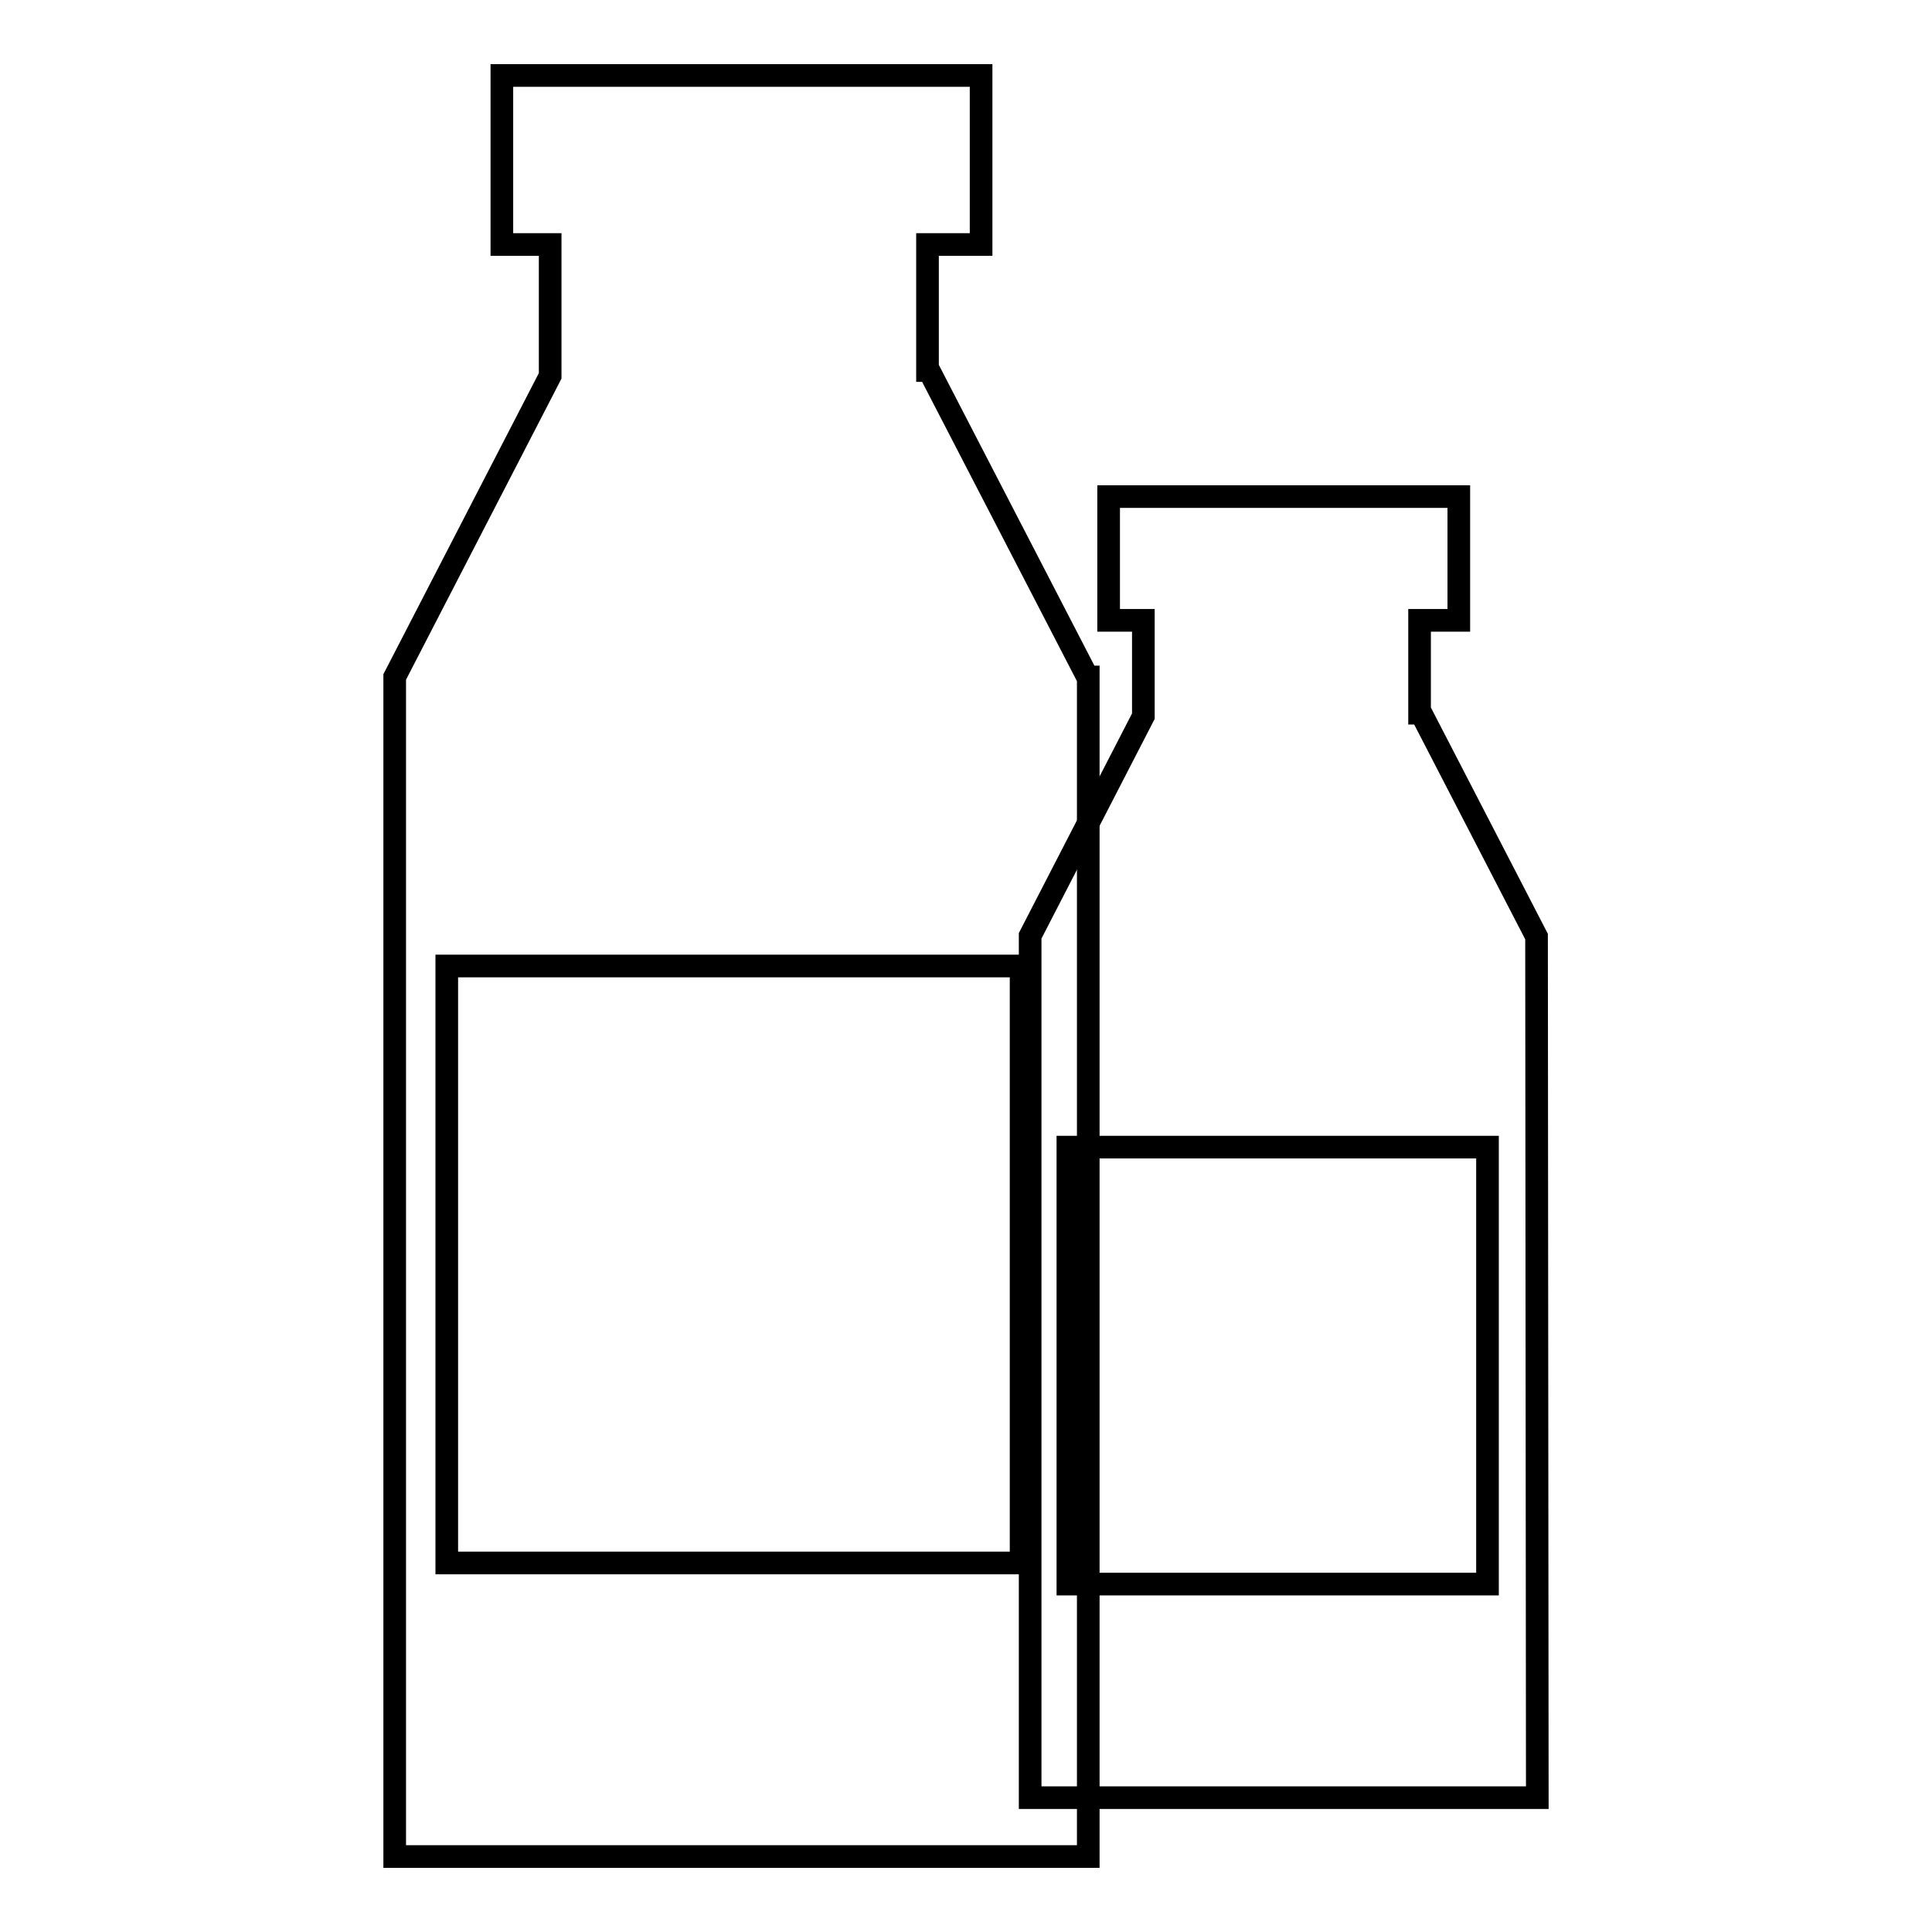
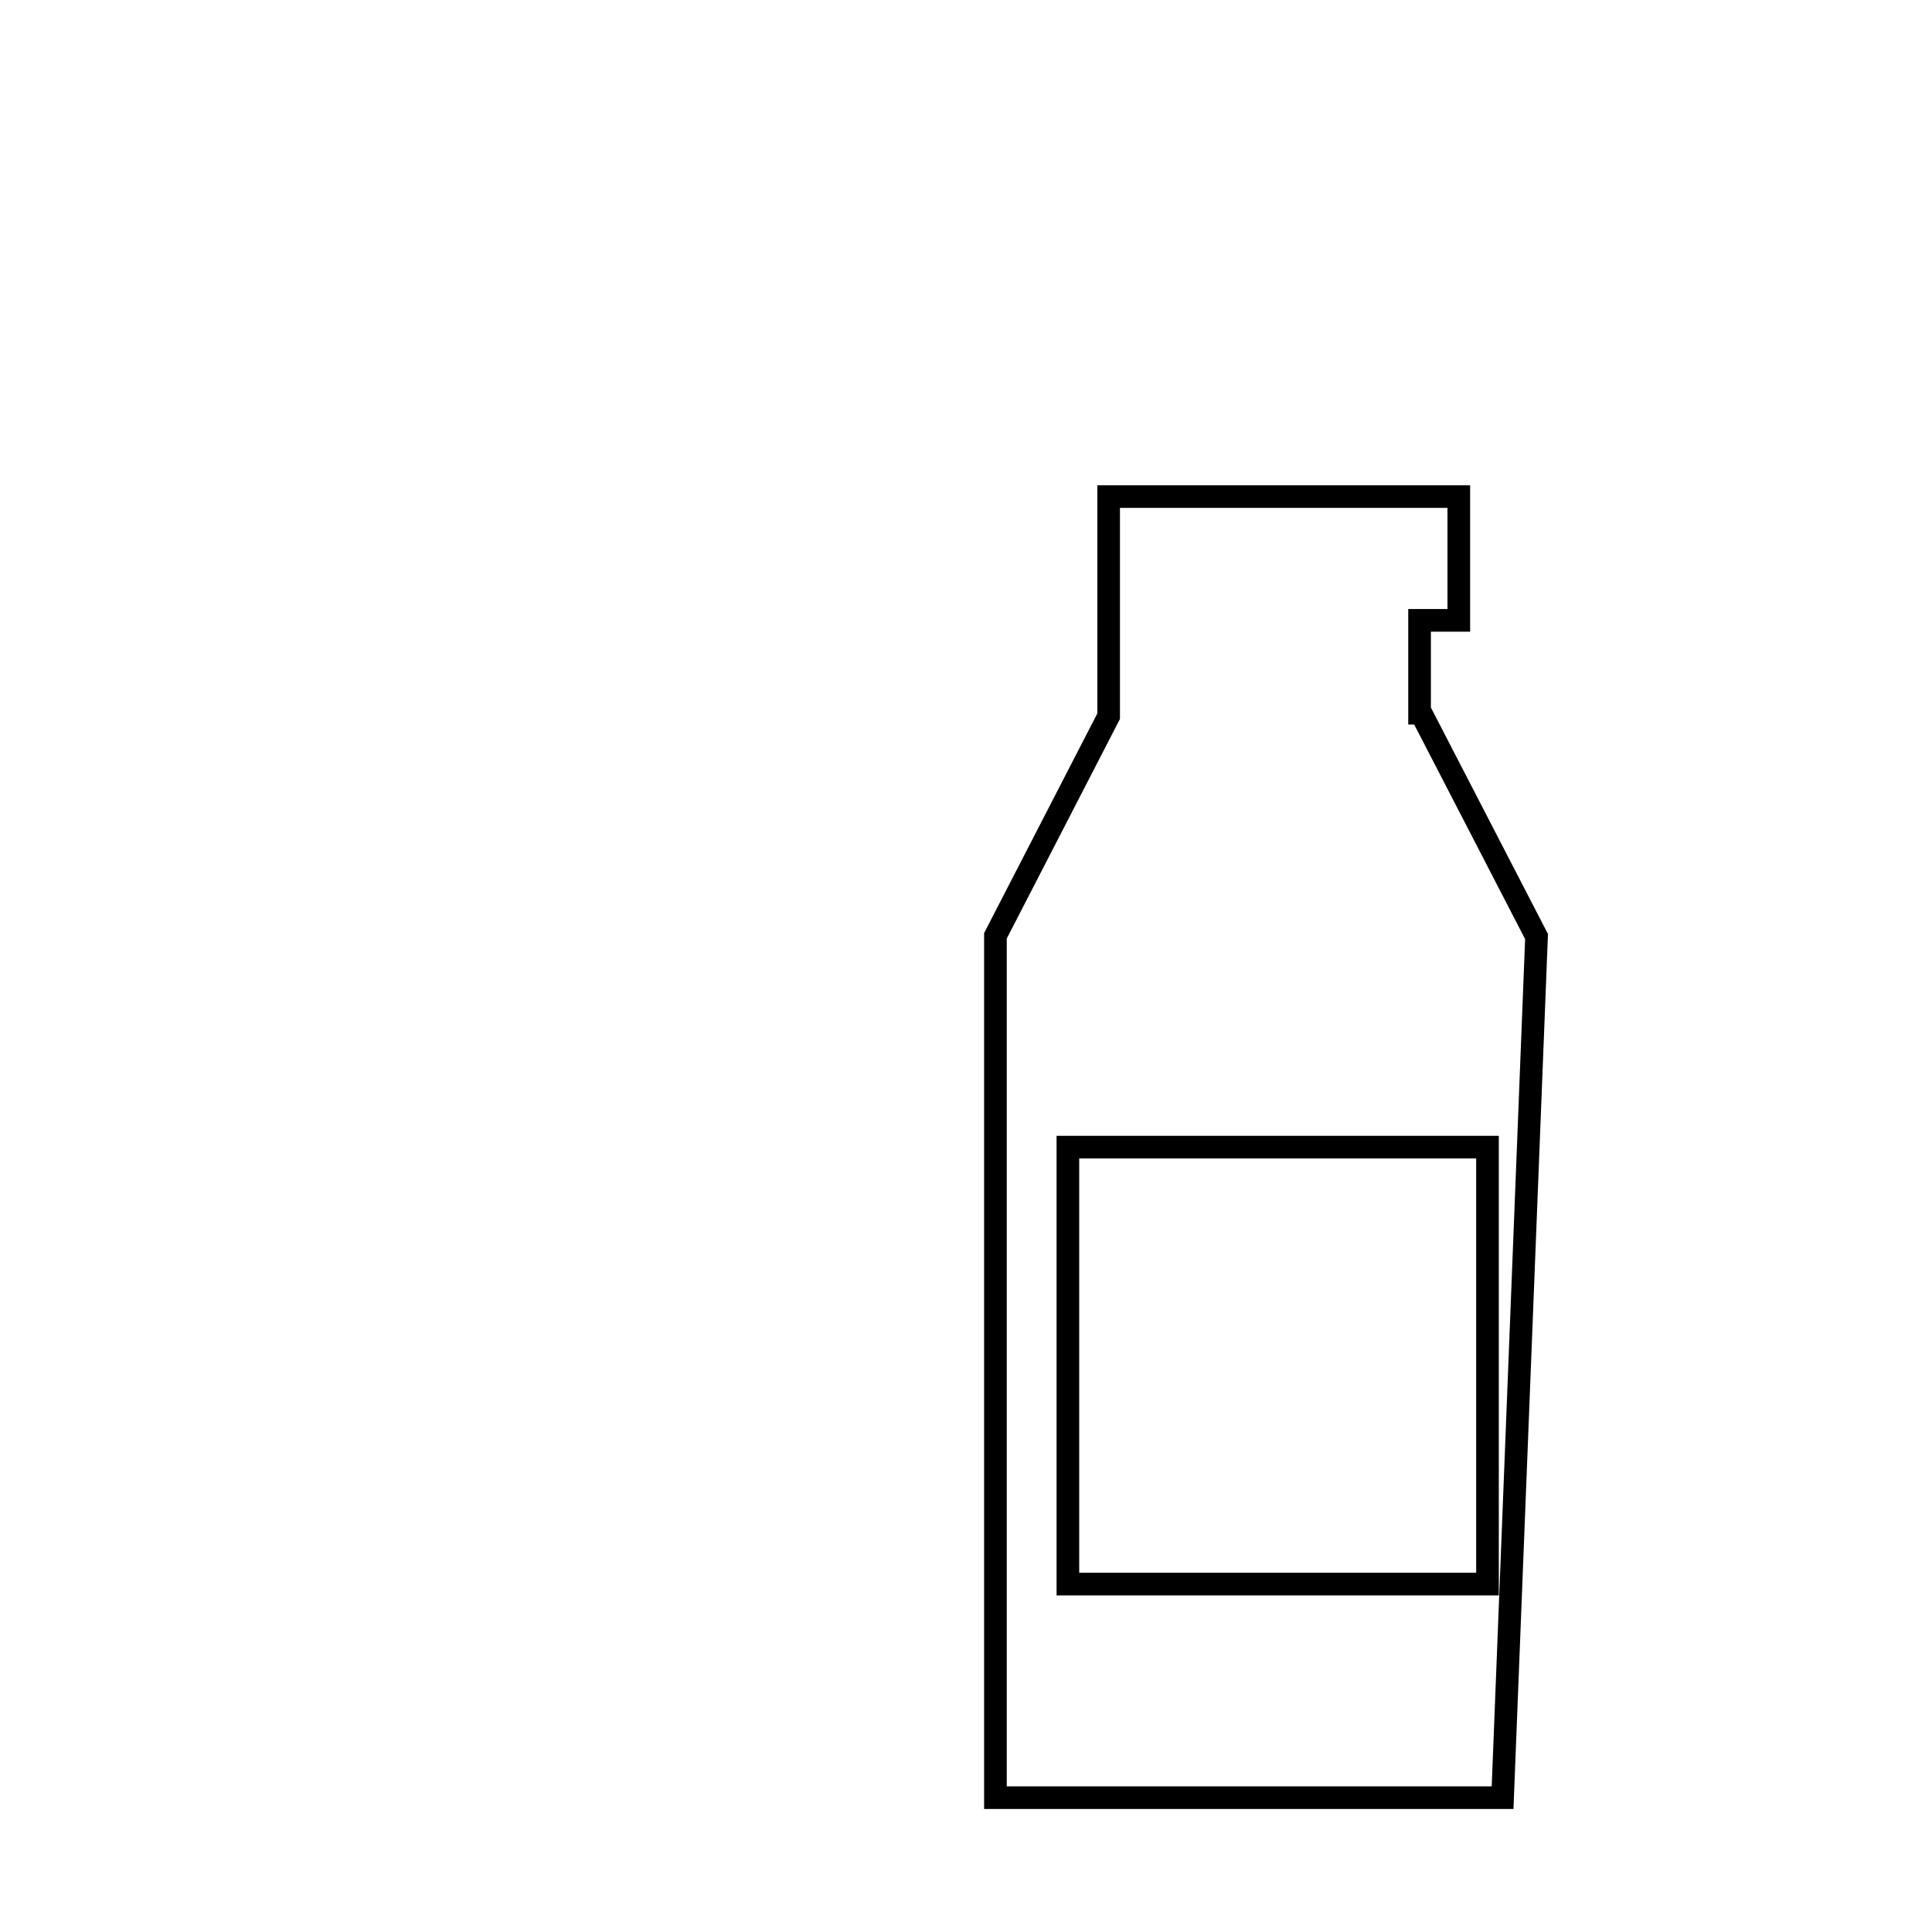
<svg xmlns="http://www.w3.org/2000/svg" version="1.1" x="0px" y="0px" viewBox="0 0 256 256" enable-background="new 0 0 256 256" xml:space="preserve">
  <g>
    <g>
-       <path stroke-width="3" fill-opacity="0" stroke="#000000" d="M203.6,124.1l-15.3-29.6h-0.2V82.2h5.2V65.8h-46.4v16.4h4.6v12.7l-15,29.1v114.2h67.2L203.6,124.1L203.6,124.1z M197.1,209.9h-55.6V152h55.6V209.9L197.1,209.9z" />
-       <path stroke-width="3" fill-opacity="0" stroke="#000000" d="M144.1,89.7l-21-40.6h-0.2V32.4h7.1V10H66.5v22.4h6.4v17.4L52.3,89.7V246h91.9V89.7H144.1z M135.3,207.1H59.2V128h76.1L135.3,207.1L135.3,207.1z" />
+       <path stroke-width="3" fill-opacity="0" stroke="#000000" d="M203.6,124.1l-15.3-29.6h-0.2V82.2h5.2V65.8h-46.4v16.4v12.7l-15,29.1v114.2h67.2L203.6,124.1L203.6,124.1z M197.1,209.9h-55.6V152h55.6V209.9L197.1,209.9z" />
    </g>
  </g>
</svg>